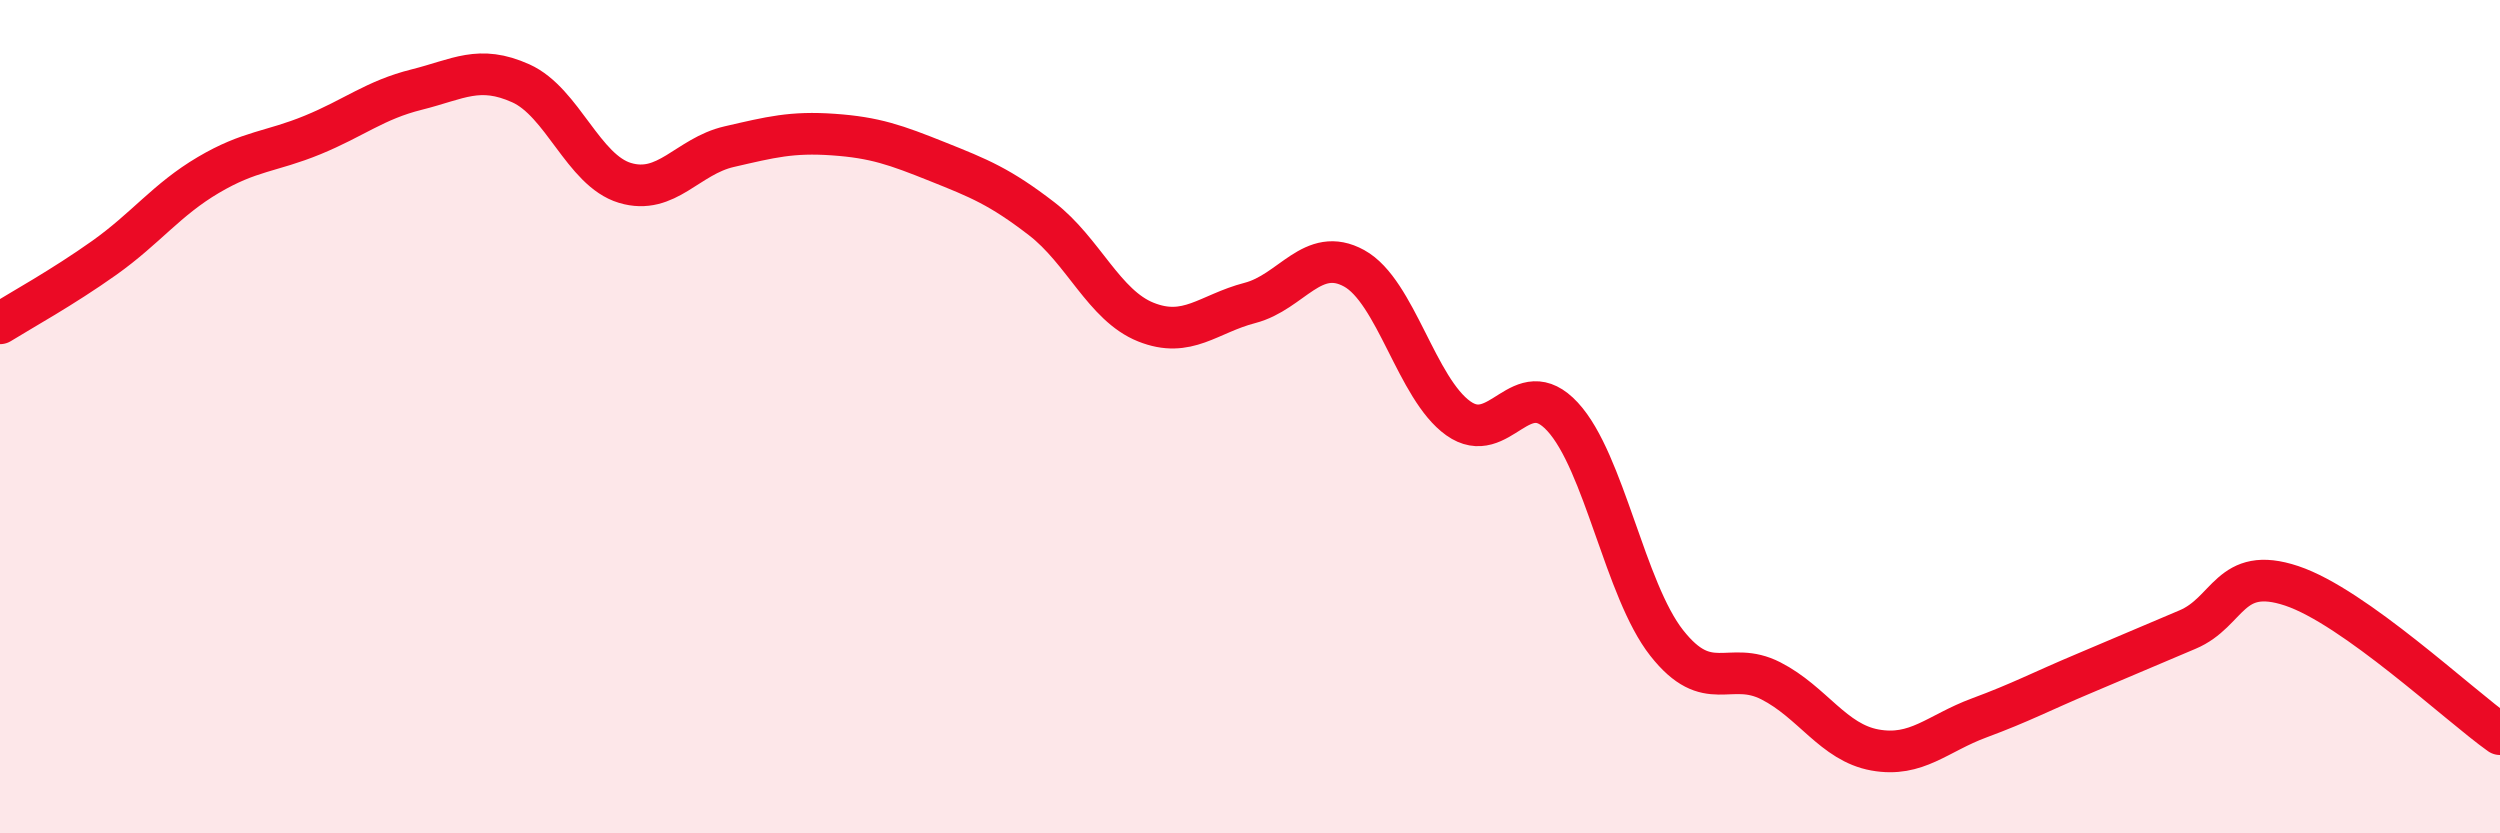
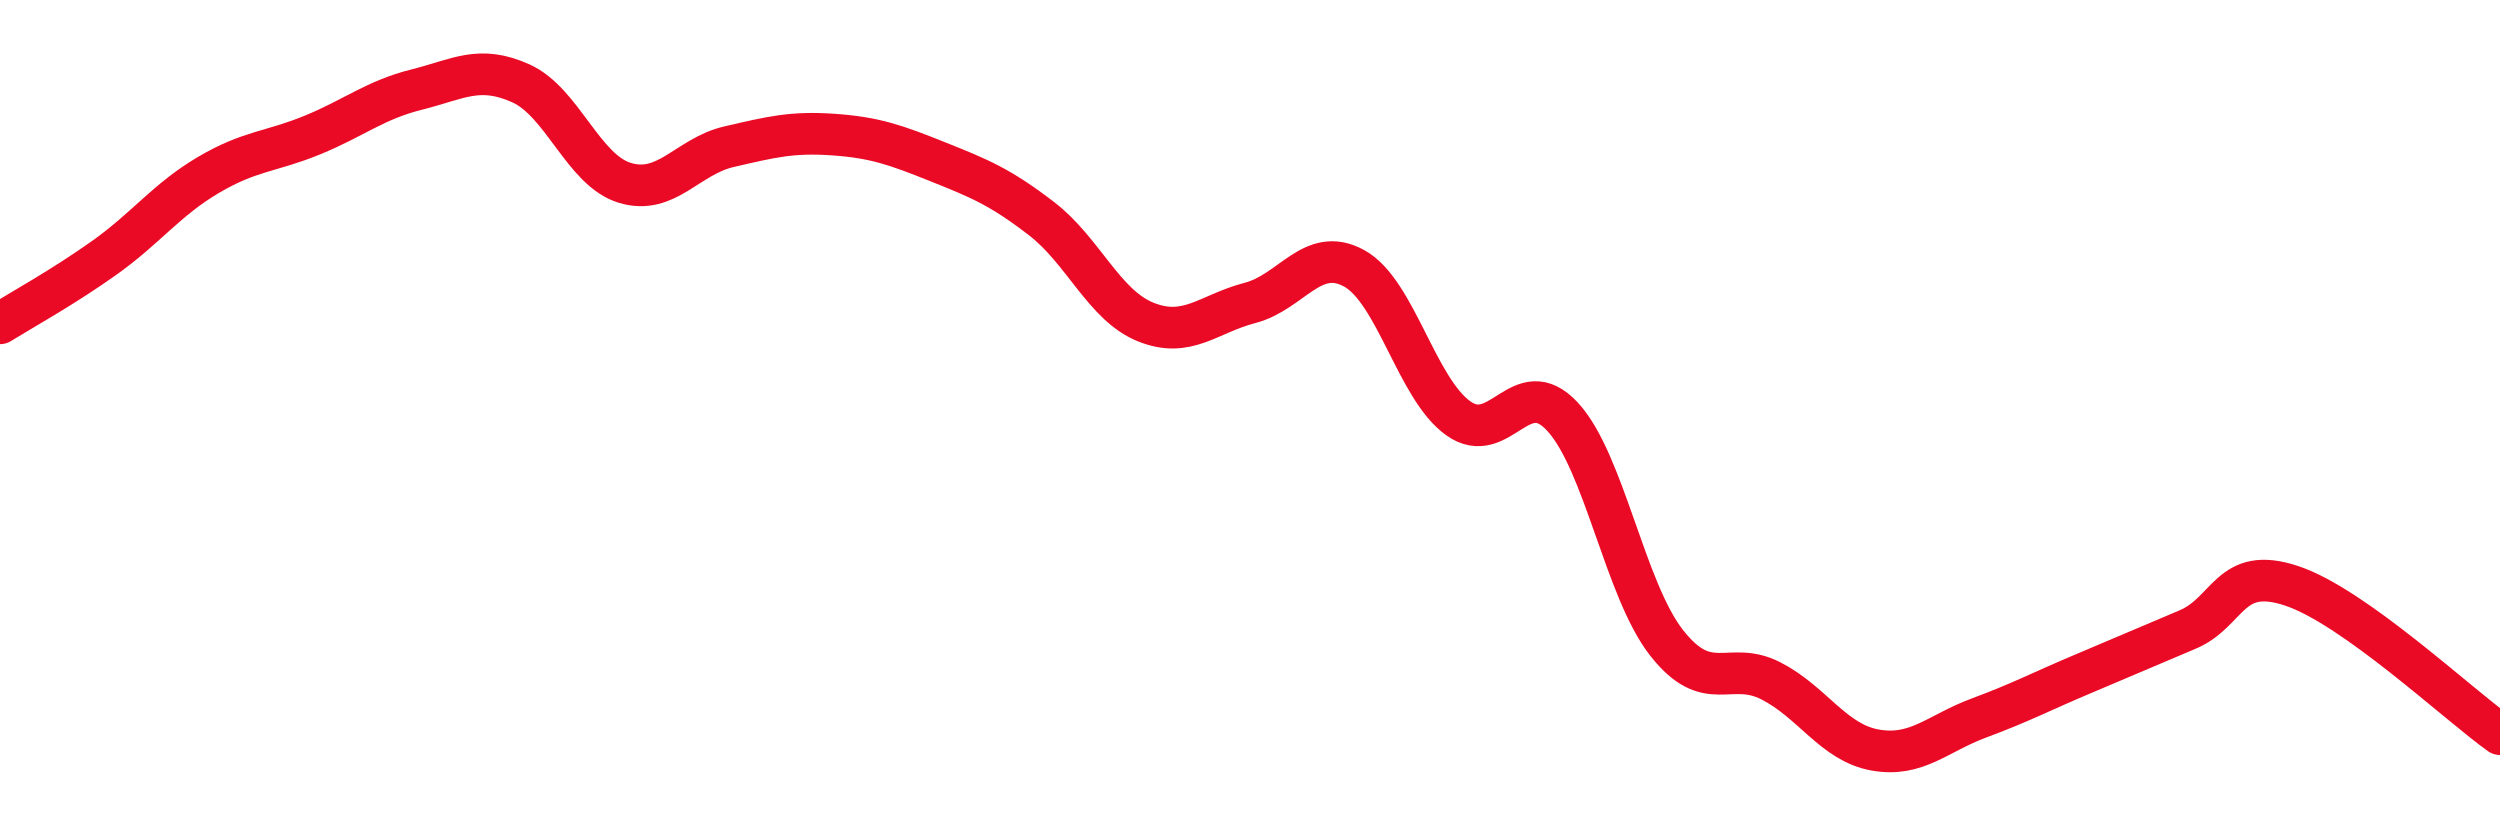
<svg xmlns="http://www.w3.org/2000/svg" width="60" height="20" viewBox="0 0 60 20">
-   <path d="M 0,7.76 C 0.5,7.45 1.5,6.9 2.5,6.19 C 3.5,5.48 4,4.79 5,4.2 C 6,3.61 6.5,3.65 7.5,3.24 C 8.5,2.83 9,2.4 10,2.15 C 11,1.9 11.5,1.55 12.5,2 C 13.5,2.45 14,4.09 15,4.39 C 16,4.69 16.5,3.75 17.5,3.52 C 18.5,3.29 19,3.16 20,3.23 C 21,3.3 21.5,3.48 22.5,3.88 C 23.5,4.28 24,4.48 25,5.25 C 26,6.02 26.5,7.33 27.5,7.73 C 28.5,8.13 29,7.53 30,7.27 C 31,7.01 31.5,5.89 32.5,6.44 C 33.5,6.99 34,9.33 35,10.04 C 36,10.75 36.5,8.92 37.5,10 C 38.5,11.08 39,14.16 40,15.43 C 41,16.7 41.5,15.83 42.5,16.34 C 43.5,16.85 44,17.82 45,18 C 46,18.18 46.5,17.6 47.5,17.23 C 48.5,16.86 49,16.59 50,16.17 C 51,15.75 51.5,15.53 52.5,15.11 C 53.5,14.69 53.5,13.56 55,14.06 C 56.5,14.56 59,16.91 60,17.62L60 20L0 20Z" fill="#EB0A25" opacity="0.1" stroke-linecap="round" stroke-linejoin="round" />
  <path d="M 0,7.76 C 0.5,7.45 1.5,6.9 2.5,6.19 C 3.5,5.48 4,4.79 5,4.2 C 6,3.61 6.5,3.65 7.5,3.24 C 8.5,2.83 9,2.4 10,2.15 C 11,1.9 11.5,1.55 12.5,2 C 13.5,2.45 14,4.09 15,4.39 C 16,4.69 16.5,3.75 17.5,3.52 C 18.5,3.29 19,3.16 20,3.23 C 21,3.3 21.5,3.48 22.5,3.88 C 23.5,4.28 24,4.48 25,5.25 C 26,6.02 26.5,7.33 27.5,7.73 C 28.5,8.13 29,7.53 30,7.27 C 31,7.01 31.5,5.89 32.5,6.44 C 33.5,6.99 34,9.33 35,10.04 C 36,10.75 36.5,8.92 37.5,10 C 38.5,11.08 39,14.16 40,15.43 C 41,16.7 41.5,15.83 42.5,16.34 C 43.5,16.85 44,17.82 45,18 C 46,18.18 46.5,17.6 47.5,17.23 C 48.5,16.86 49,16.59 50,16.17 C 51,15.75 51.5,15.53 52.5,15.11 C 53.5,14.69 53.5,13.56 55,14.06 C 56.5,14.56 59,16.91 60,17.62" stroke="#EB0A25" stroke-width="1" fill="none" stroke-linecap="round" stroke-linejoin="round" />
</svg>